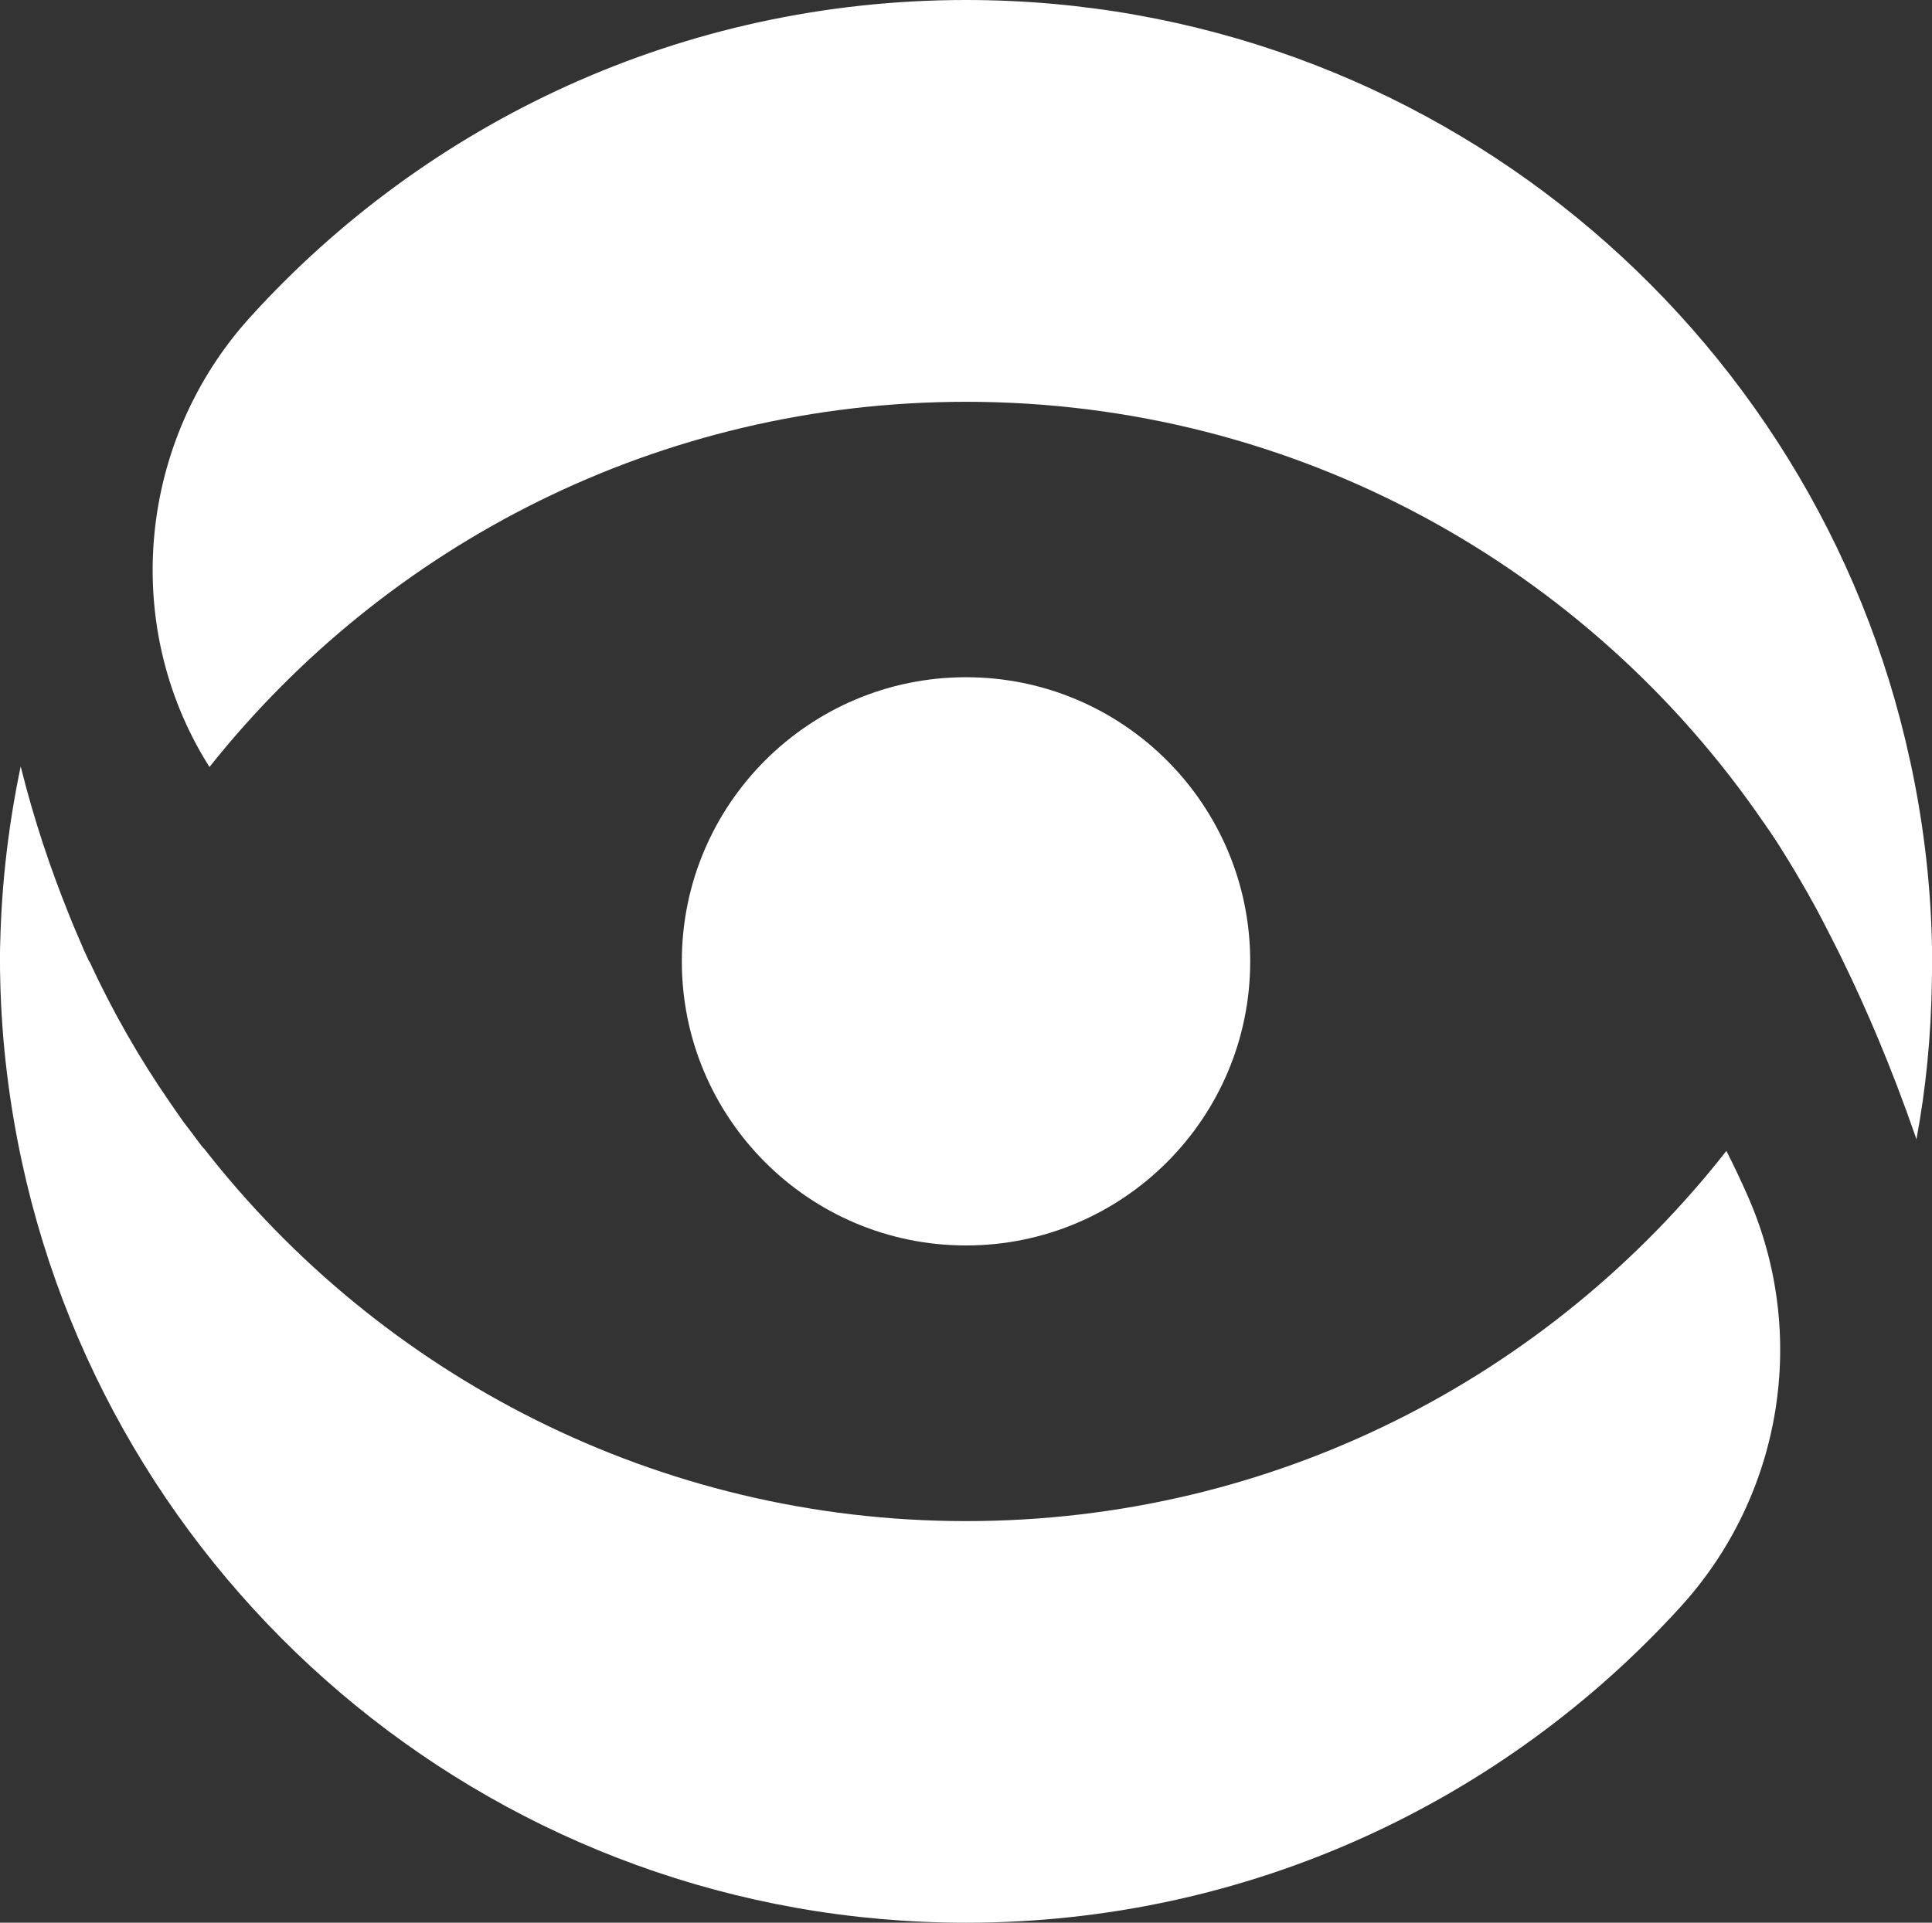
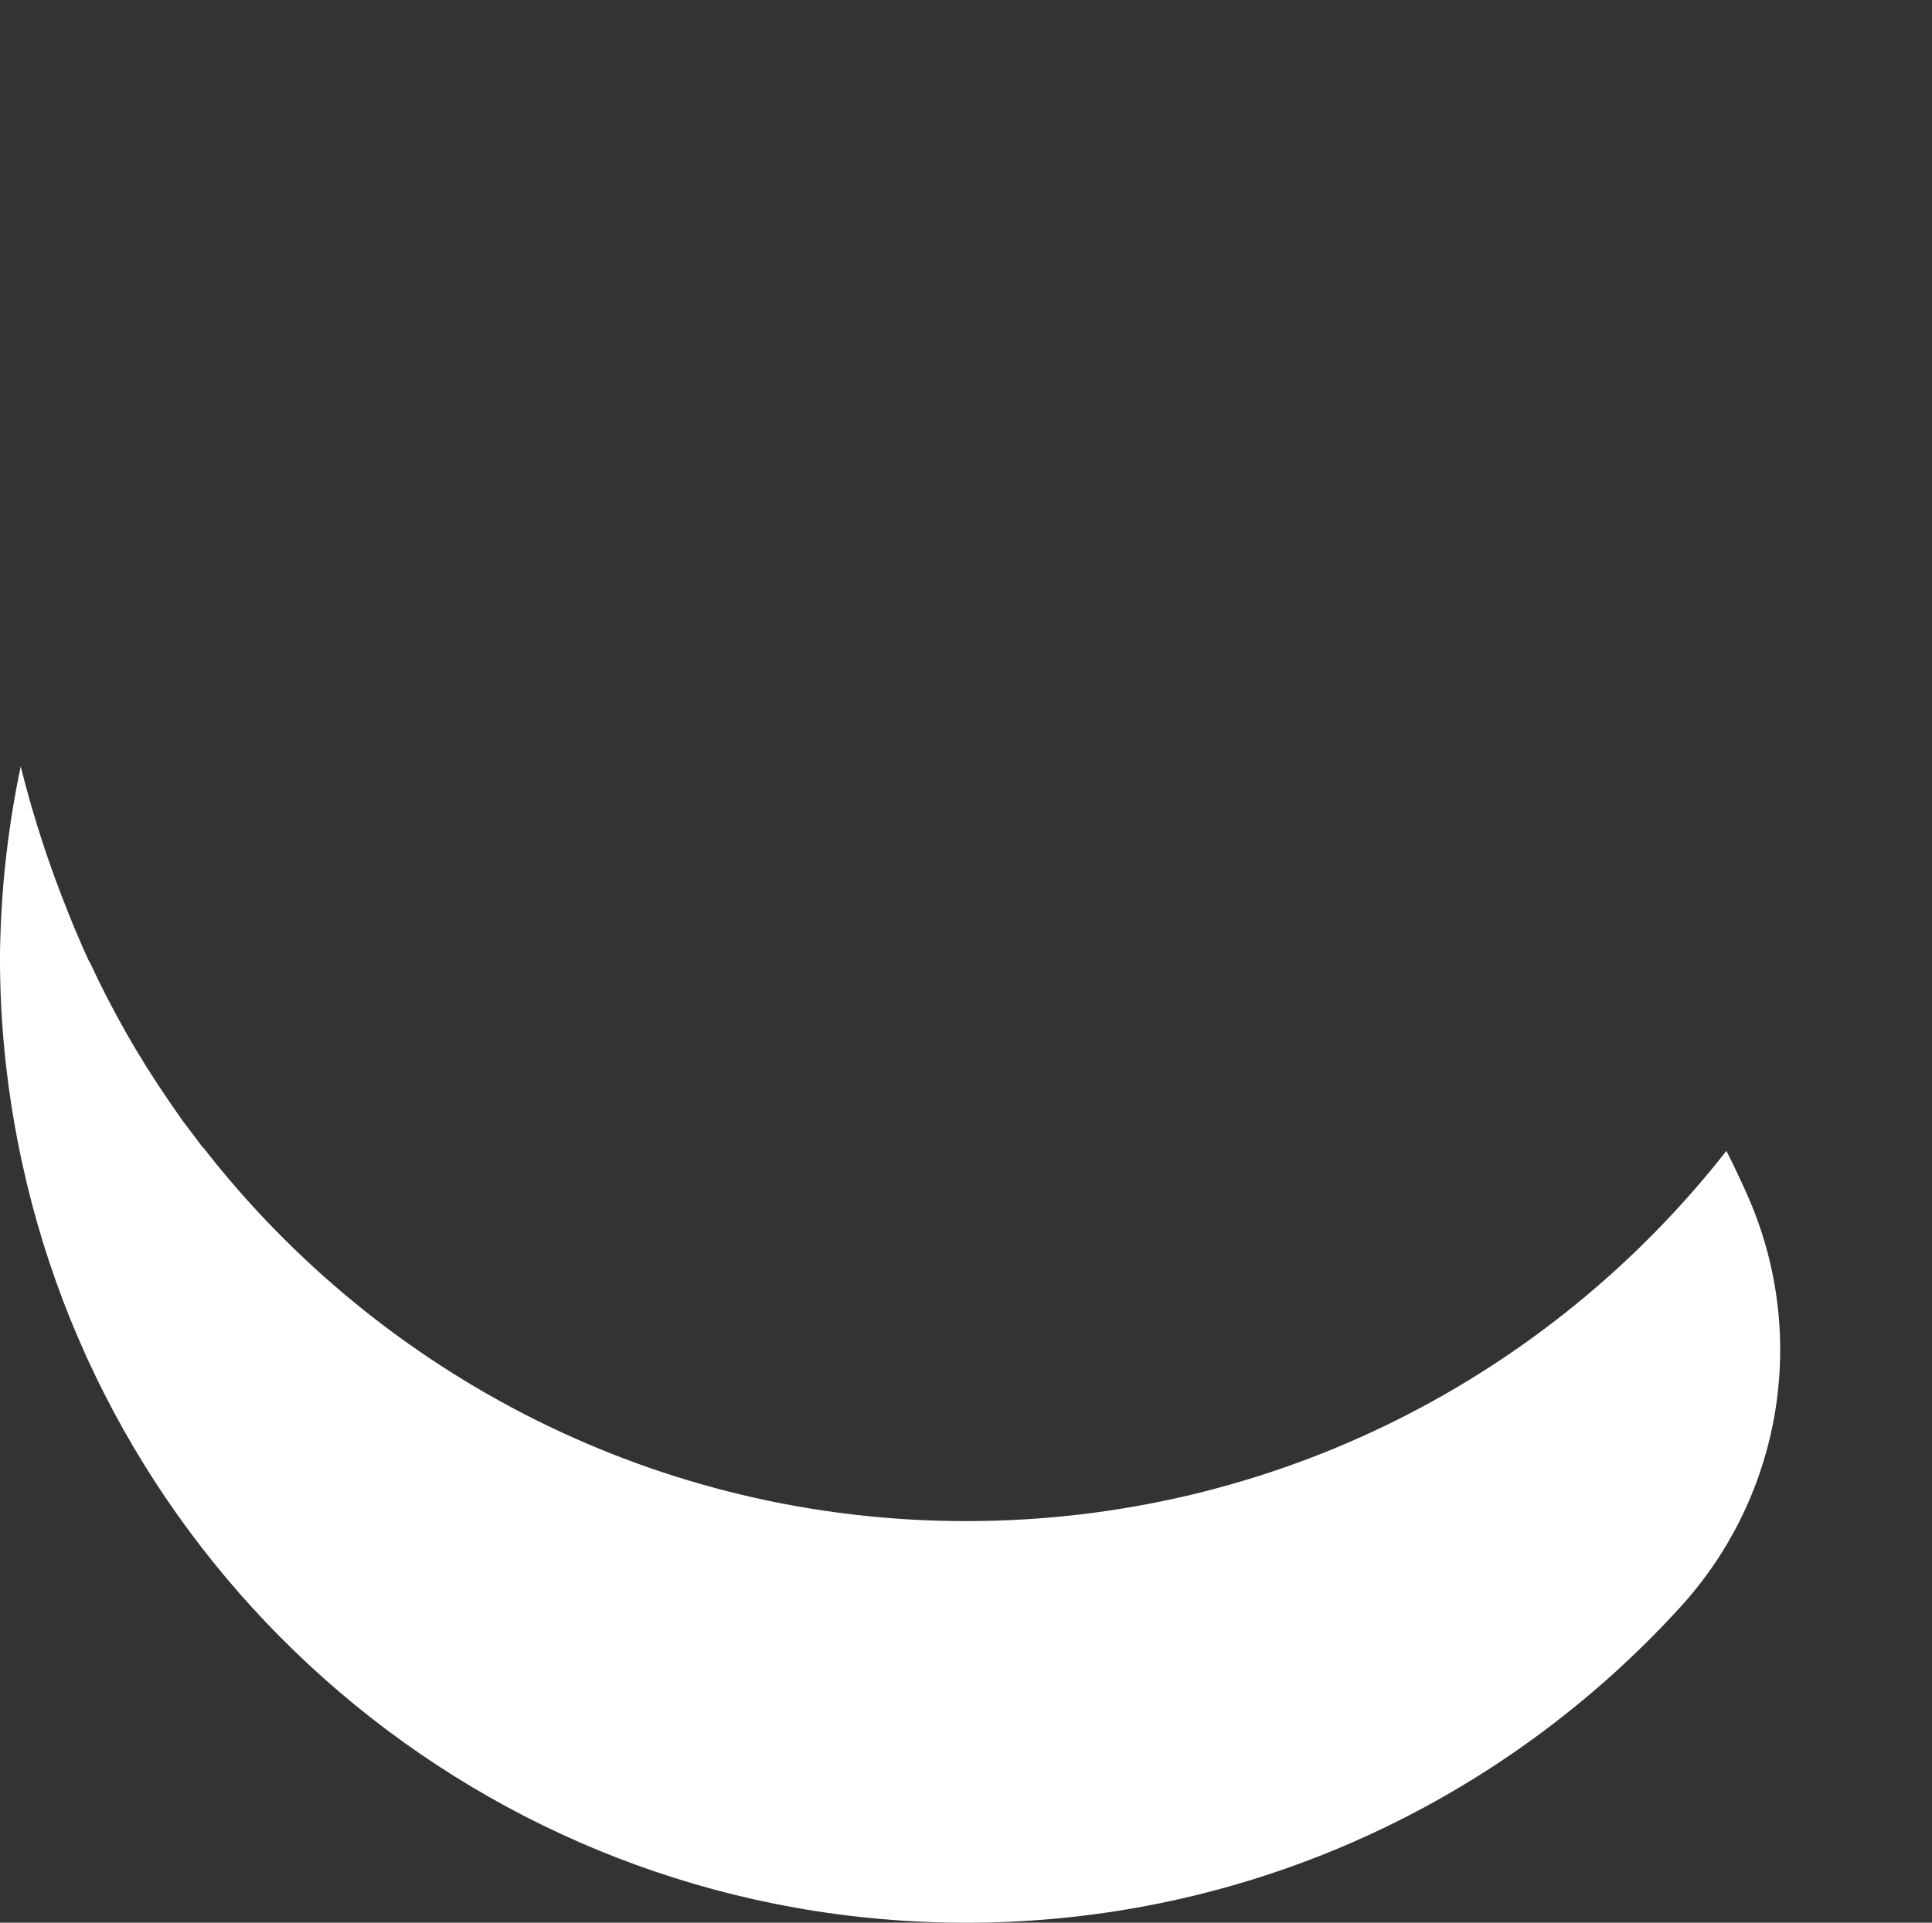
<svg xmlns="http://www.w3.org/2000/svg" id="Layer_2" data-name="Layer 2" viewBox="0 0 431.35 429.38">
  <rect x="0" y="0" width="431.35" height="429.38" fill="#333333" stroke="none" />
  <defs>
    <style>      .cls-1 {        fill: #fff;      }    </style>
  </defs>
  <g id="Layer_1-2" data-name="Layer 1">
    <g>
      <path class="cls-1" d="M385.45,257.02c-39.48,50.37-100.85,82.68-169.77,82.68s-130.73-32.6-170.16-83.25h-.06l-.56-.68c-1.3-1.75-2.6-3.5-3.95-5.24-1.01-1.47-2.08-2.93-3.1-4.46-6.82-9.87-12.8-20.36-17.88-31.36l-.05.06c-.79-1.69-1.58-3.44-2.32-5.24-.79-1.81-1.58-3.67-2.32-5.59-3.89-9.65-7.61-20.53-10.66-32.77C1.97,183.81.39,196.84.06,210.15c-.06,1.18-.06,2.37-.06,3.55,0,1.87,0,3.73.06,5.59.34,13.76,2.03,27.24,4.85,40.27,20.98,97.06,107.39,169.83,210.77,169.83,63.21,0,120.08-27.21,159.53-70.54,22.71-24.94,28.61-60.85,15.02-91.72-1.48-3.35-3.07-6.73-4.78-10.1Z" />
-       <path class="cls-1" d="M426.45,169.88C405.47,72.76,319.06,0,215.68,0c-63.4,0-120.41,27.33-159.85,70.86-24.86,27.43-28.97,68.45-9.41,99.87l.35.56c39.48-49.69,100.51-81.56,168.92-81.56,73.89,0,139.14,37.17,178,93.85l.17.22.45.68.79,1.12c.4.57.84,1.24,1.35,2.03.56.9,1.19,1.8,1.75,2.76,1.52,2.42,3.38,5.53,5.53,9.3.34.62.68,1.3,1.07,1.92,1.46,2.65,2.99,5.64,4.62,8.85l1.02,2.03c.34.68.68,1.35,1.02,2.09,5.13,10.49,10.77,23.57,16.18,39.14l.23.74c2.15-11.45,3.27-23.18,3.45-35.19.05-1.87.05-3.73.05-5.59,0-1.18,0-2.37-.05-3.55-.34-13.76-2.03-27.24-4.86-40.27Z" />
-       <path class="cls-1" d="M279.13,214.69c0-35.03-28.42-63.45-63.45-63.45s-63.45,28.42-63.45,63.45,28.42,63.45,63.45,63.45,63.45-28.42,63.45-63.45Z" />
    </g>
  </g>
</svg>